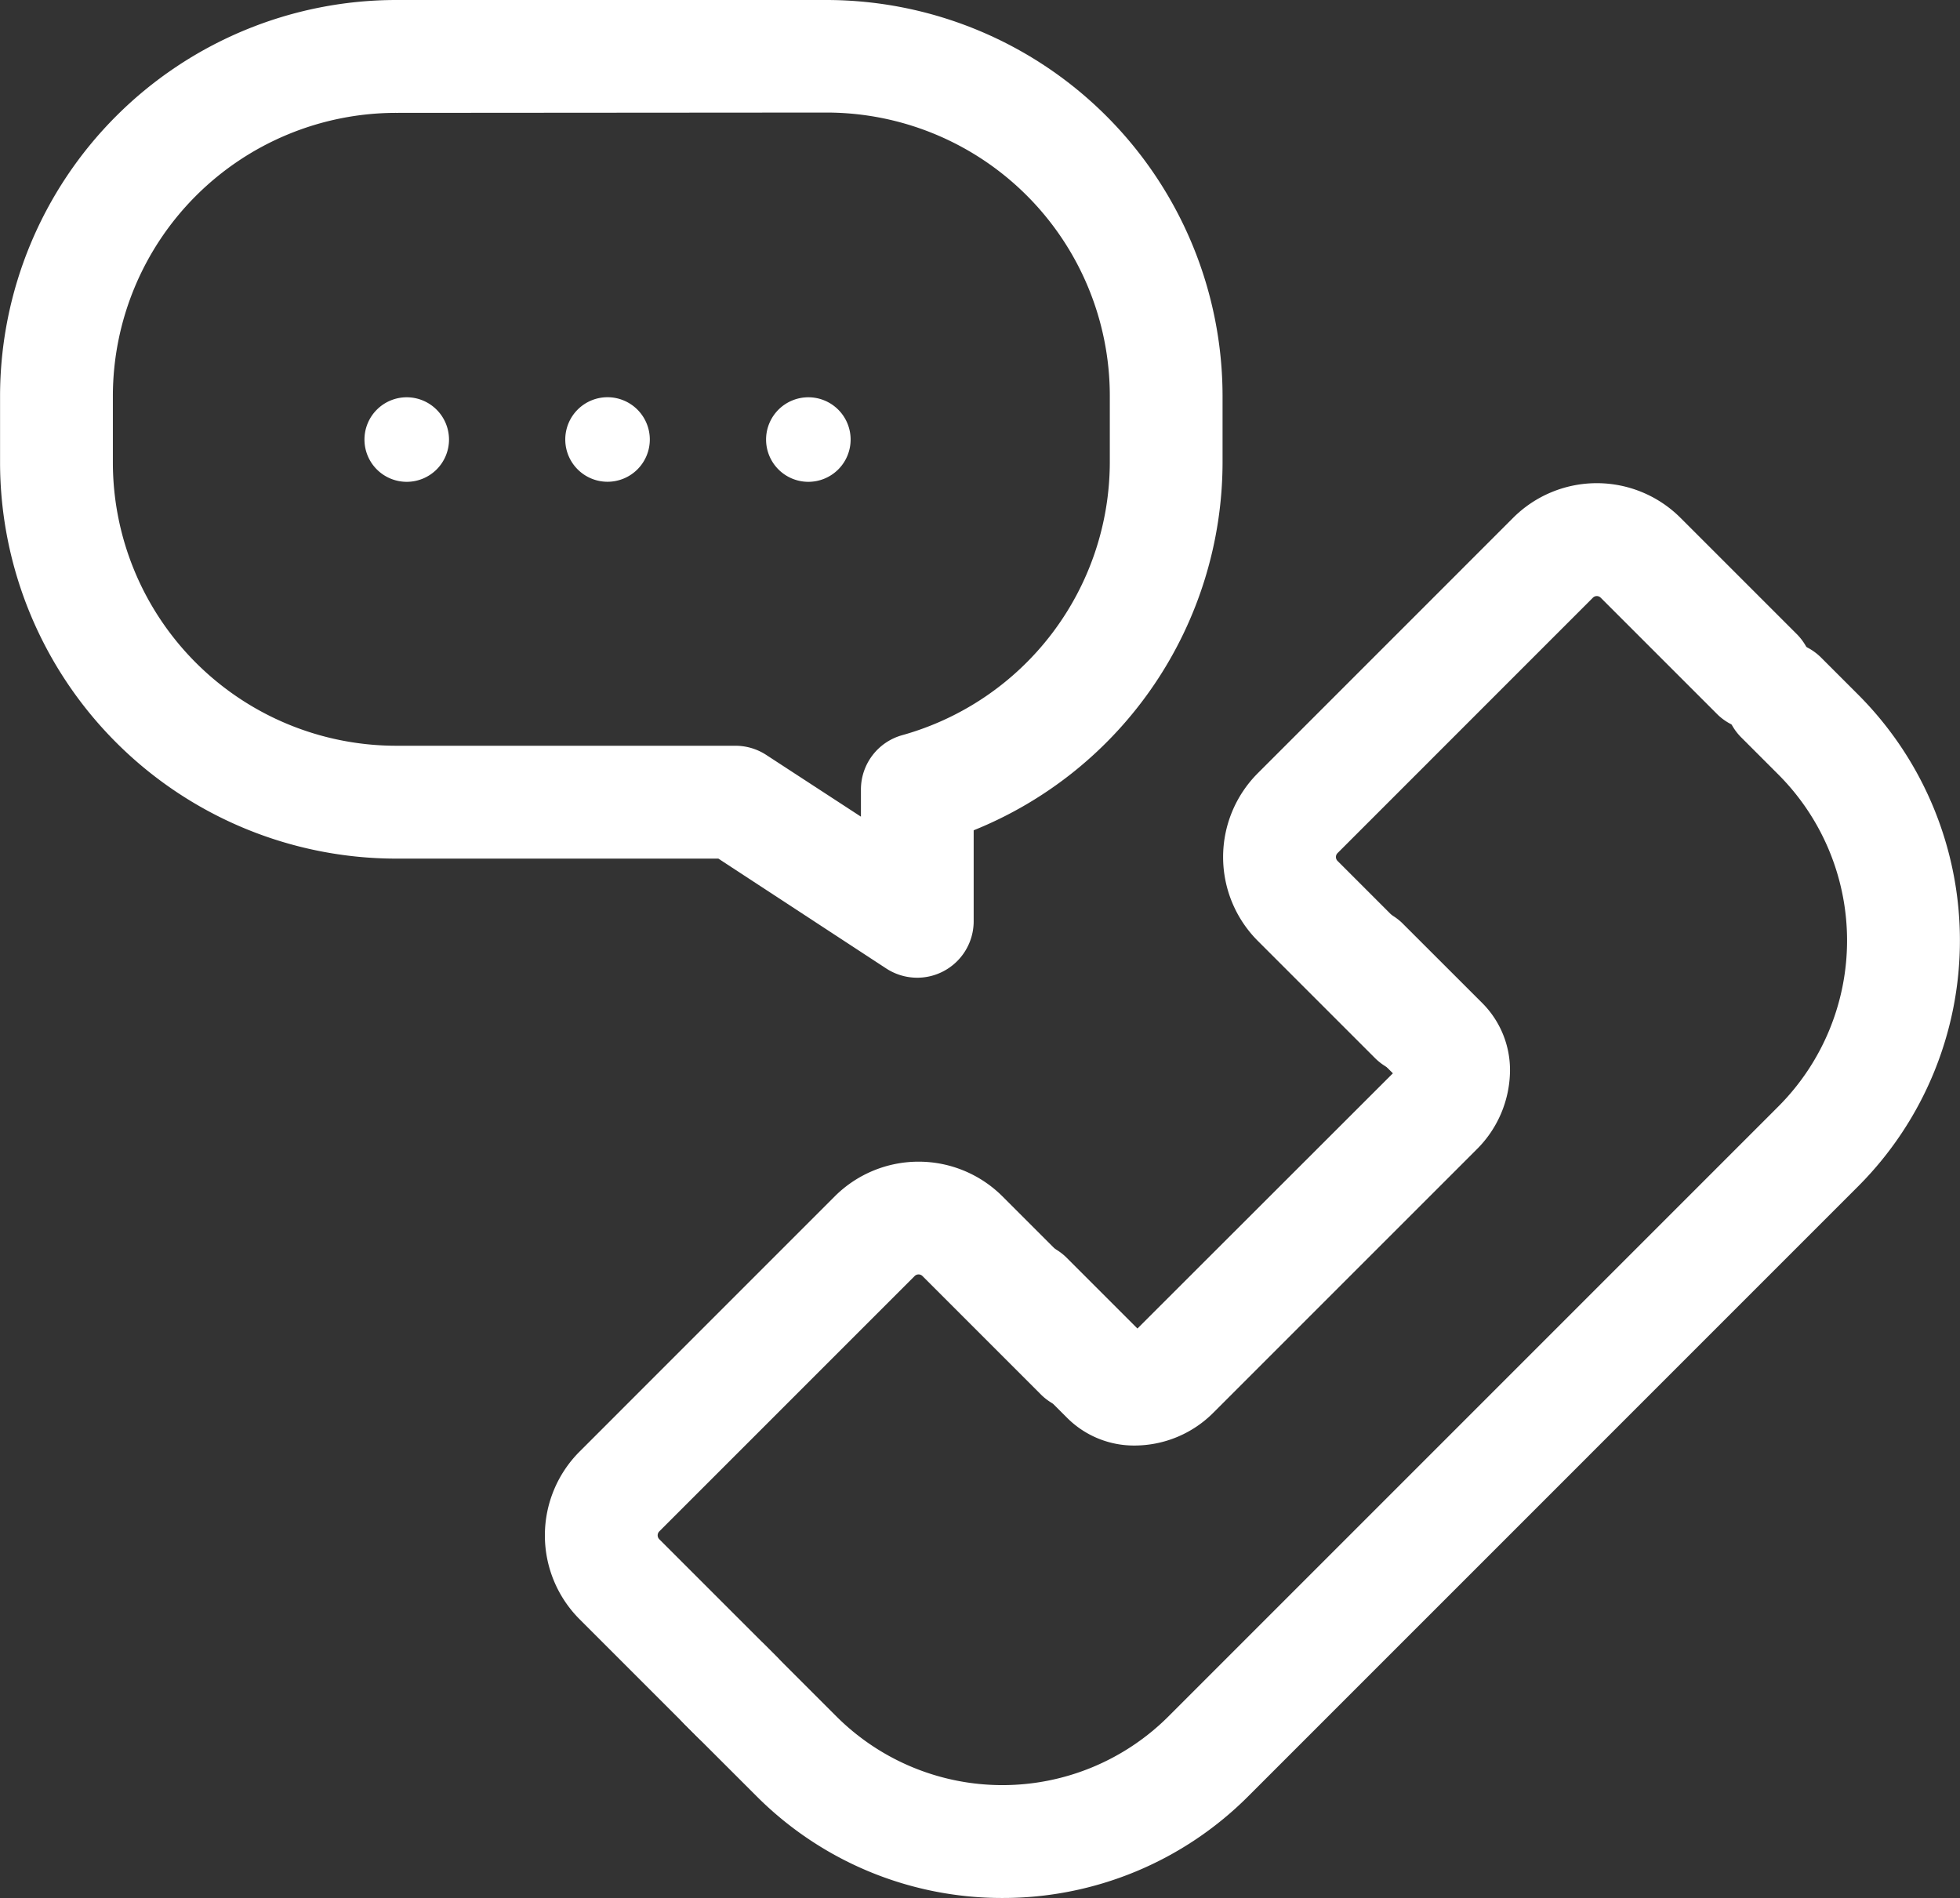
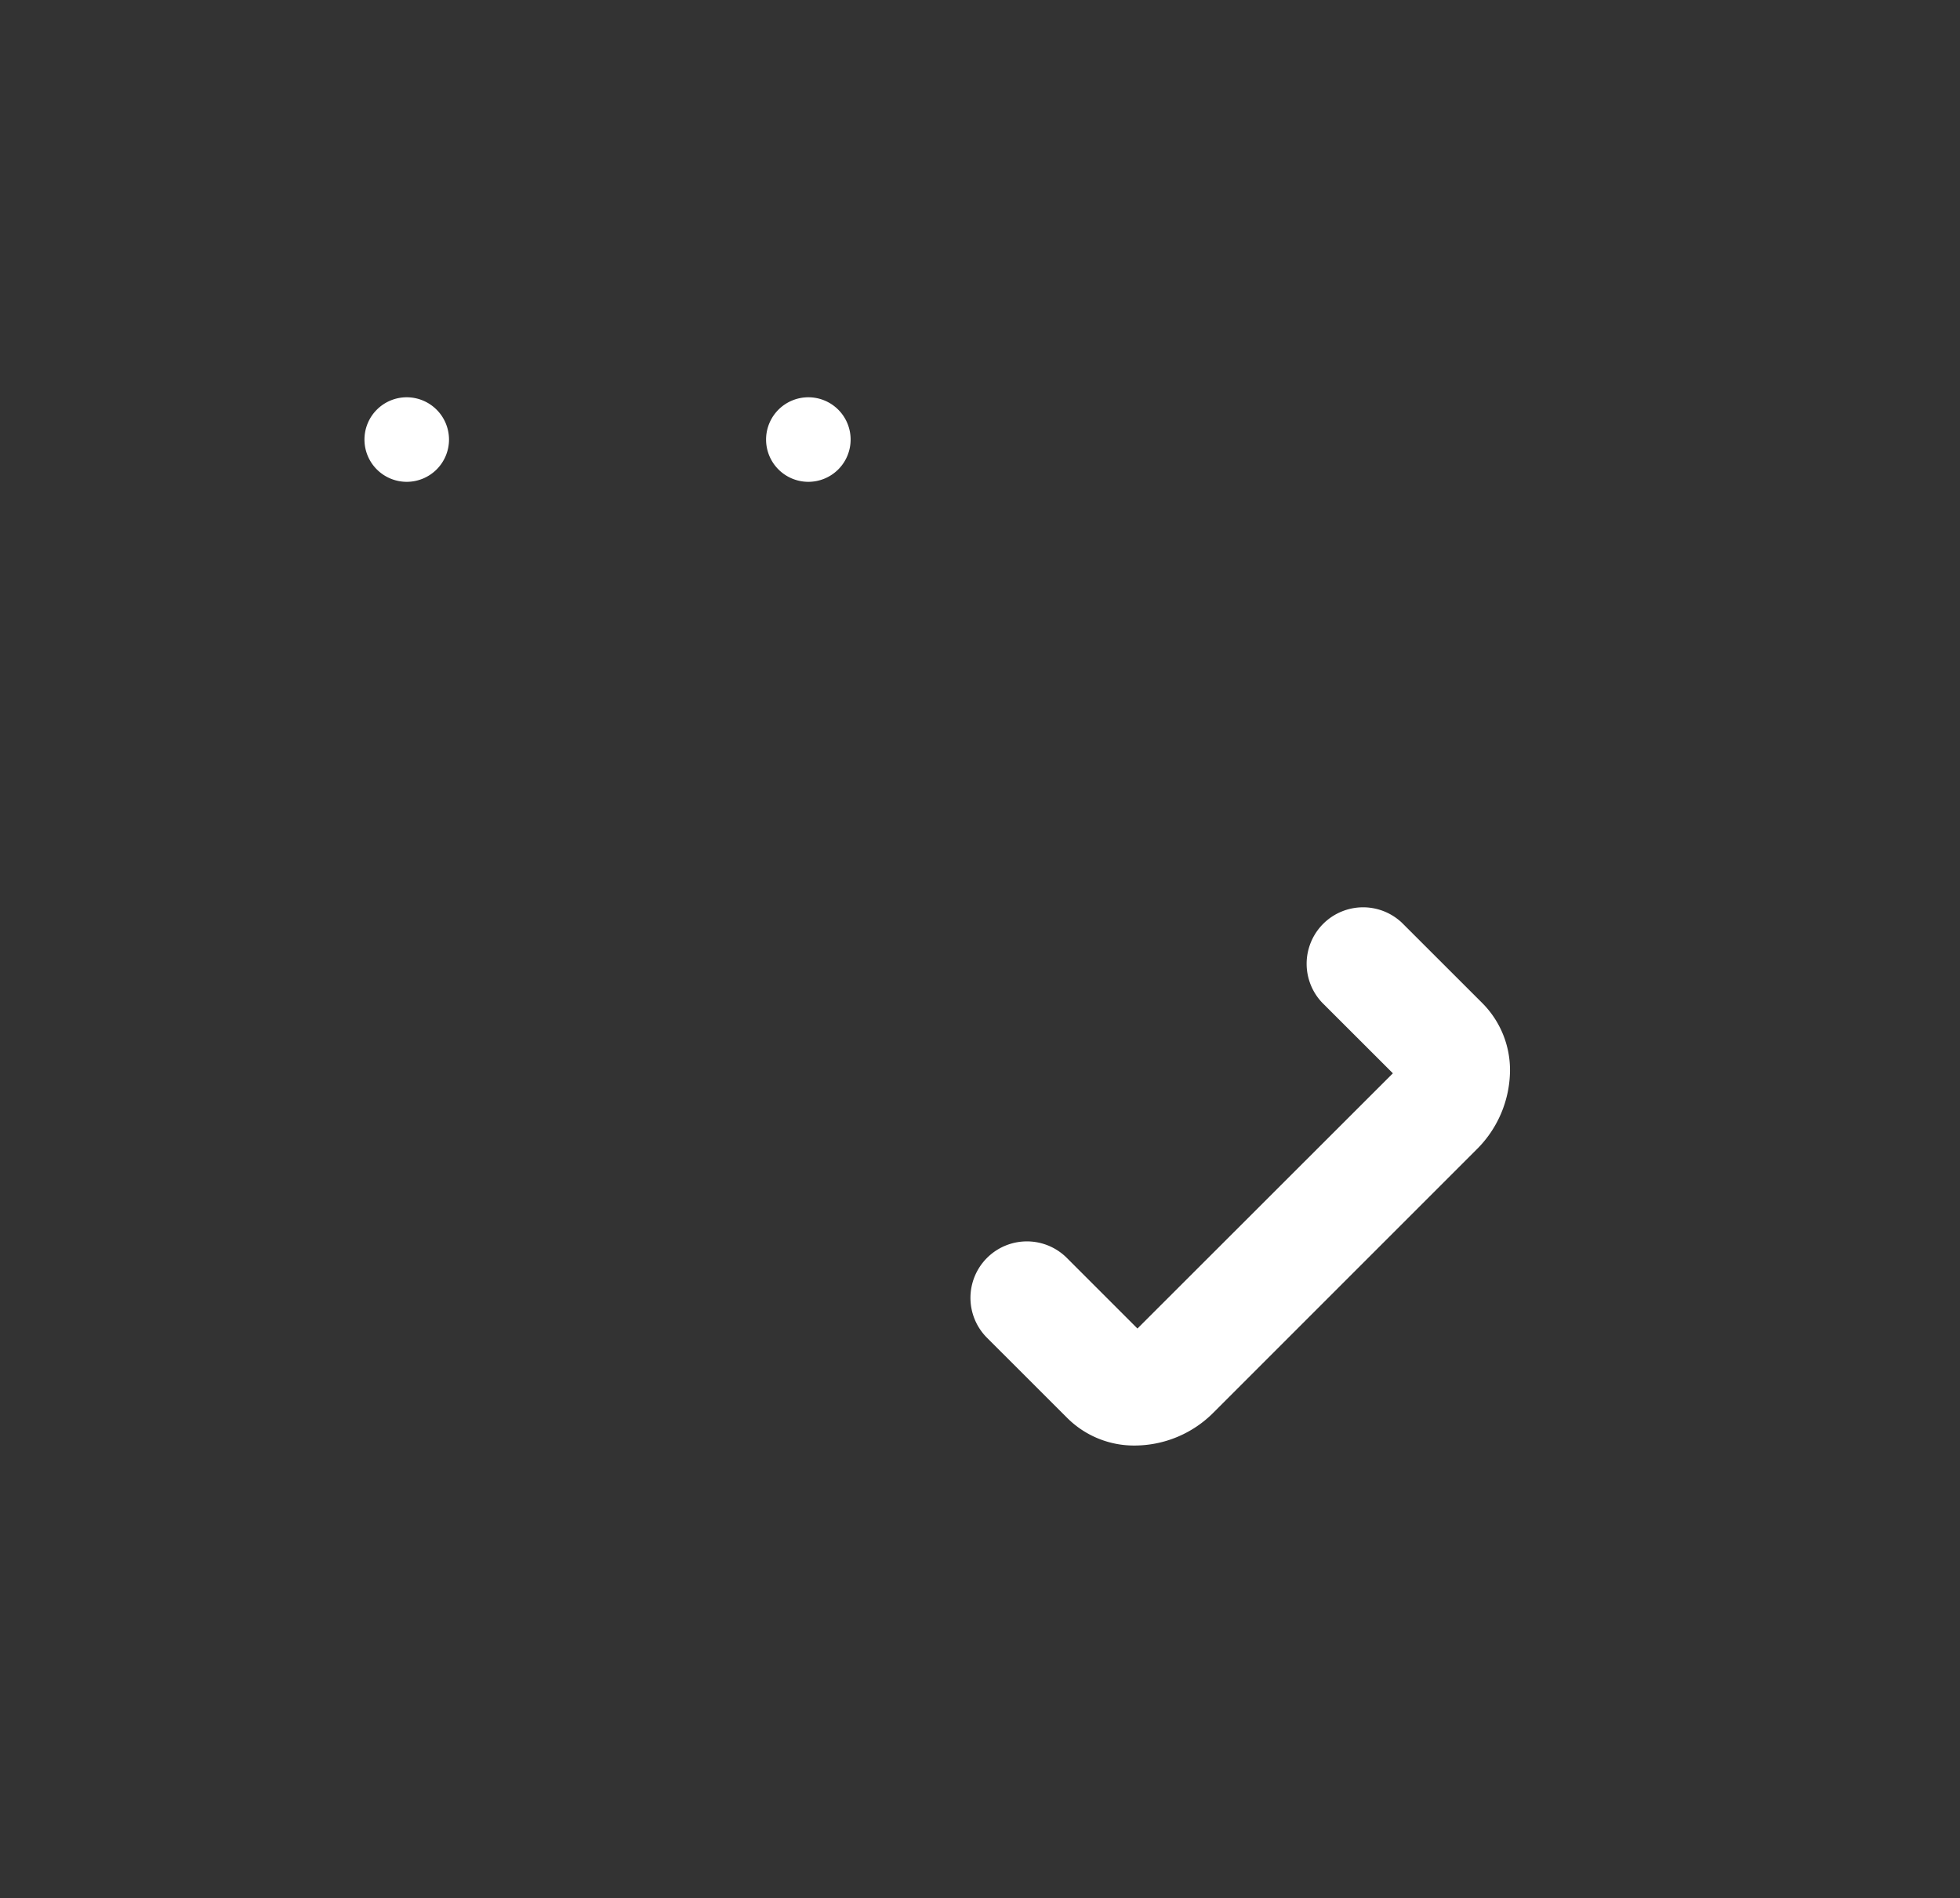
<svg xmlns="http://www.w3.org/2000/svg" width="31.761" height="30.757" viewBox="0 0 31.761 30.757">
  <rect x="0" y="0" width="31.761" height="30.757" fill="#333333" stroke="none" />
  <g id="그룹_12" data-name="그룹 12" transform="translate(-801.954 -464.477)">
    <g id="그룹_7" data-name="그룹 7" transform="translate(801.954 464.477)">
      <g id="그룹_5" data-name="그룹 5" transform="translate(8.833 7.838)">
        <g id="그룹_1" data-name="그룹 1" transform="translate(2.004 2.552)">
-           <path id="패스_1" data-name="패스 1" d="M836.187,512.48a5.615,5.615,0,0,1-3.982-1.646l-1.159-1.158a.915.915,0,1,1,1.294-1.294l1.158,1.158a3.807,3.807,0,0,0,5.376,0l9.887-9.888a3.805,3.805,0,0,0,0-5.376l-.6-.6a.915.915,0,1,1,1.294-1.294l.6.6a5.637,5.637,0,0,1,0,7.963l-9.887,9.888A5.616,5.616,0,0,1,836.187,512.48Z" transform="translate(-830.779 -492.113)" fill="#fff" />
-         </g>
+           </g>
        <g id="그룹_2" data-name="그룹 2" transform="translate(0 10.991)">
-           <path id="패스_2" data-name="패스 2" d="M828.553,524.135a.913.913,0,0,1-.647-.268l-1.9-1.9a1.922,1.922,0,0,1,0-2.713l4.139-4.14a1.923,1.923,0,0,1,2.713,0l1.9,1.9a.915.915,0,1,1-1.294,1.293l-1.9-1.9a.09.09,0,0,0-.126,0l-4.139,4.139a.09.09,0,0,0,0,.126l1.9,1.9a.915.915,0,0,1-.647,1.561Z" transform="translate(-825.449 -514.558)" fill="#fff" />
-         </g>
+           </g>
        <g id="그룹_3" data-name="그룹 3" transform="translate(10.99)">
-           <path id="패스_3" data-name="패스 3" d="M857.783,494.9a.911.911,0,0,1-.647-.268l-1.9-1.9a1.923,1.923,0,0,1,0-2.713l4.139-4.14a1.918,1.918,0,0,1,2.713,0l1.9,1.9a.915.915,0,0,1-1.293,1.294l-1.9-1.9a.089.089,0,0,0-.127,0l-4.138,4.139a.09.09,0,0,0,0,.126l1.9,1.9a.915.915,0,0,1-.647,1.562Z" transform="translate(-854.679 -485.325)" fill="#fff" />
-         </g>
+           </g>
        <g id="그룹_4" data-name="그룹 4" transform="translate(6.891 6.847)">
          <path id="패스_4" data-name="패스 4" d="M846.446,512.276a1.532,1.532,0,0,1-1.094-.442l-1.307-1.306a.915.915,0,0,1,1.294-1.294l1.146,1.146,4.139-4.136-1.147-1.146a.915.915,0,0,1,1.293-1.294l1.306,1.305a1.538,1.538,0,0,1,.446,1.1,1.818,1.818,0,0,1-.542,1.27l-4.262,4.262A1.806,1.806,0,0,1,846.446,512.276Z" transform="translate(-843.777 -503.536)" fill="#fff" />
        </g>
      </g>
      <g id="그룹_6" data-name="그룹 6">
-         <path id="패스_5" data-name="패스 5" d="M816.816,480.321a.918.918,0,0,1-.5-.149l-2.721-1.781h-5.223a6.424,6.424,0,0,1-6.417-6.417v-1.08a6.424,6.424,0,0,1,6.417-6.417h6.976a6.424,6.424,0,0,1,6.417,6.417v1.08a6.438,6.438,0,0,1-4.033,5.958v1.475a.915.915,0,0,1-.915.914Zm-8.445-14.015a4.593,4.593,0,0,0-4.588,4.588v1.08a4.593,4.593,0,0,0,4.588,4.588h5.5a.915.915,0,0,1,.5.149l1.534,1v-.439a.914.914,0,0,1,.671-.882,4.6,4.6,0,0,0,3.362-4.421v-1.08a4.592,4.592,0,0,0-4.588-4.588Z" transform="translate(-801.954 -464.477)" fill="#fff" />
-       </g>
+         </g>
    </g>
    <g id="그룹_11" data-name="그룹 11" transform="translate(807.859 470.915)">
      <g id="그룹_8" data-name="그룹 8">
        <path id="패스_6" data-name="패스 6" d="M819.032,482.286a.685.685,0,1,1-.685-.685A.686.686,0,0,1,819.032,482.286Z" transform="translate(-817.661 -481.601)" fill="#fff" />
      </g>
      <g id="그룹_9" data-name="그룹 9" transform="translate(3.254)">
-         <path id="패스_7" data-name="패스 7" d="M827.688,482.286A.685.685,0,1,1,827,481.6.686.686,0,0,1,827.688,482.286Z" transform="translate(-826.317 -481.601)" fill="#fff" />
-       </g>
+         </g>
      <g id="그룹_10" data-name="그룹 10" transform="translate(6.509)">
        <path id="패스_8" data-name="패스 8" d="M836.343,482.286a.685.685,0,1,1-.685-.685A.685.685,0,0,1,836.343,482.286Z" transform="translate(-834.973 -481.601)" fill="#fff" />
      </g>
    </g>
  </g>
</svg>